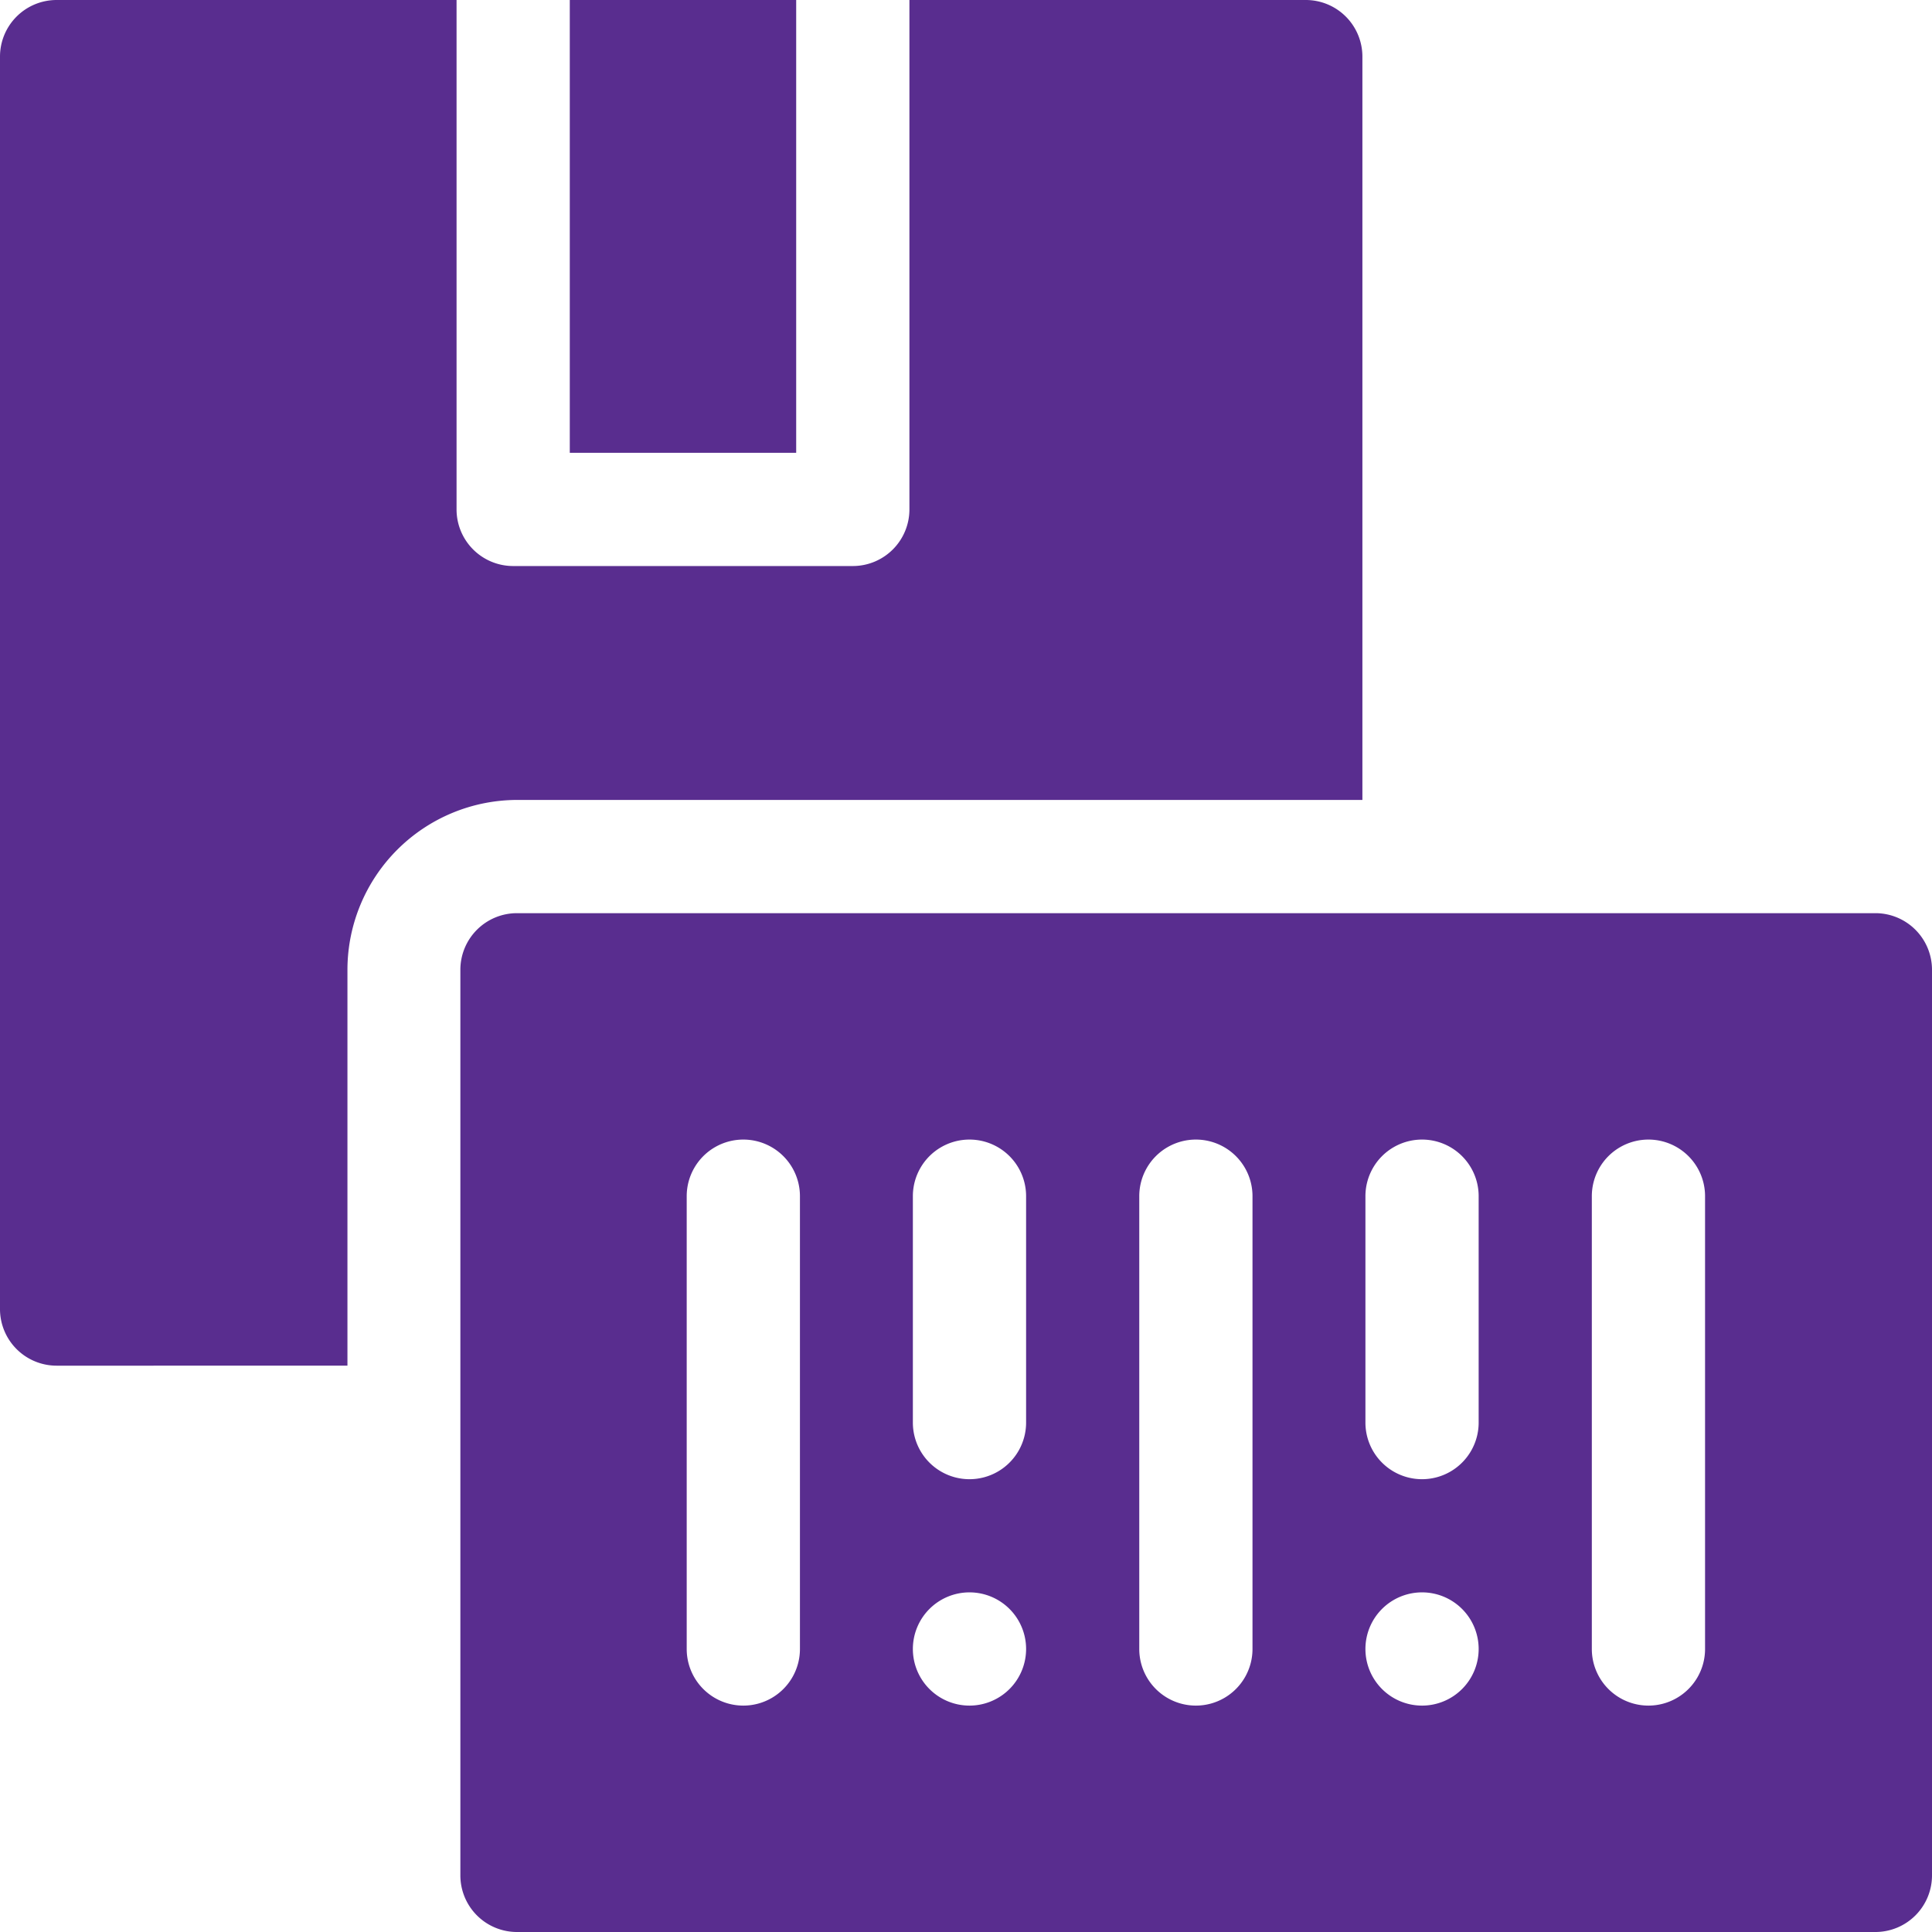
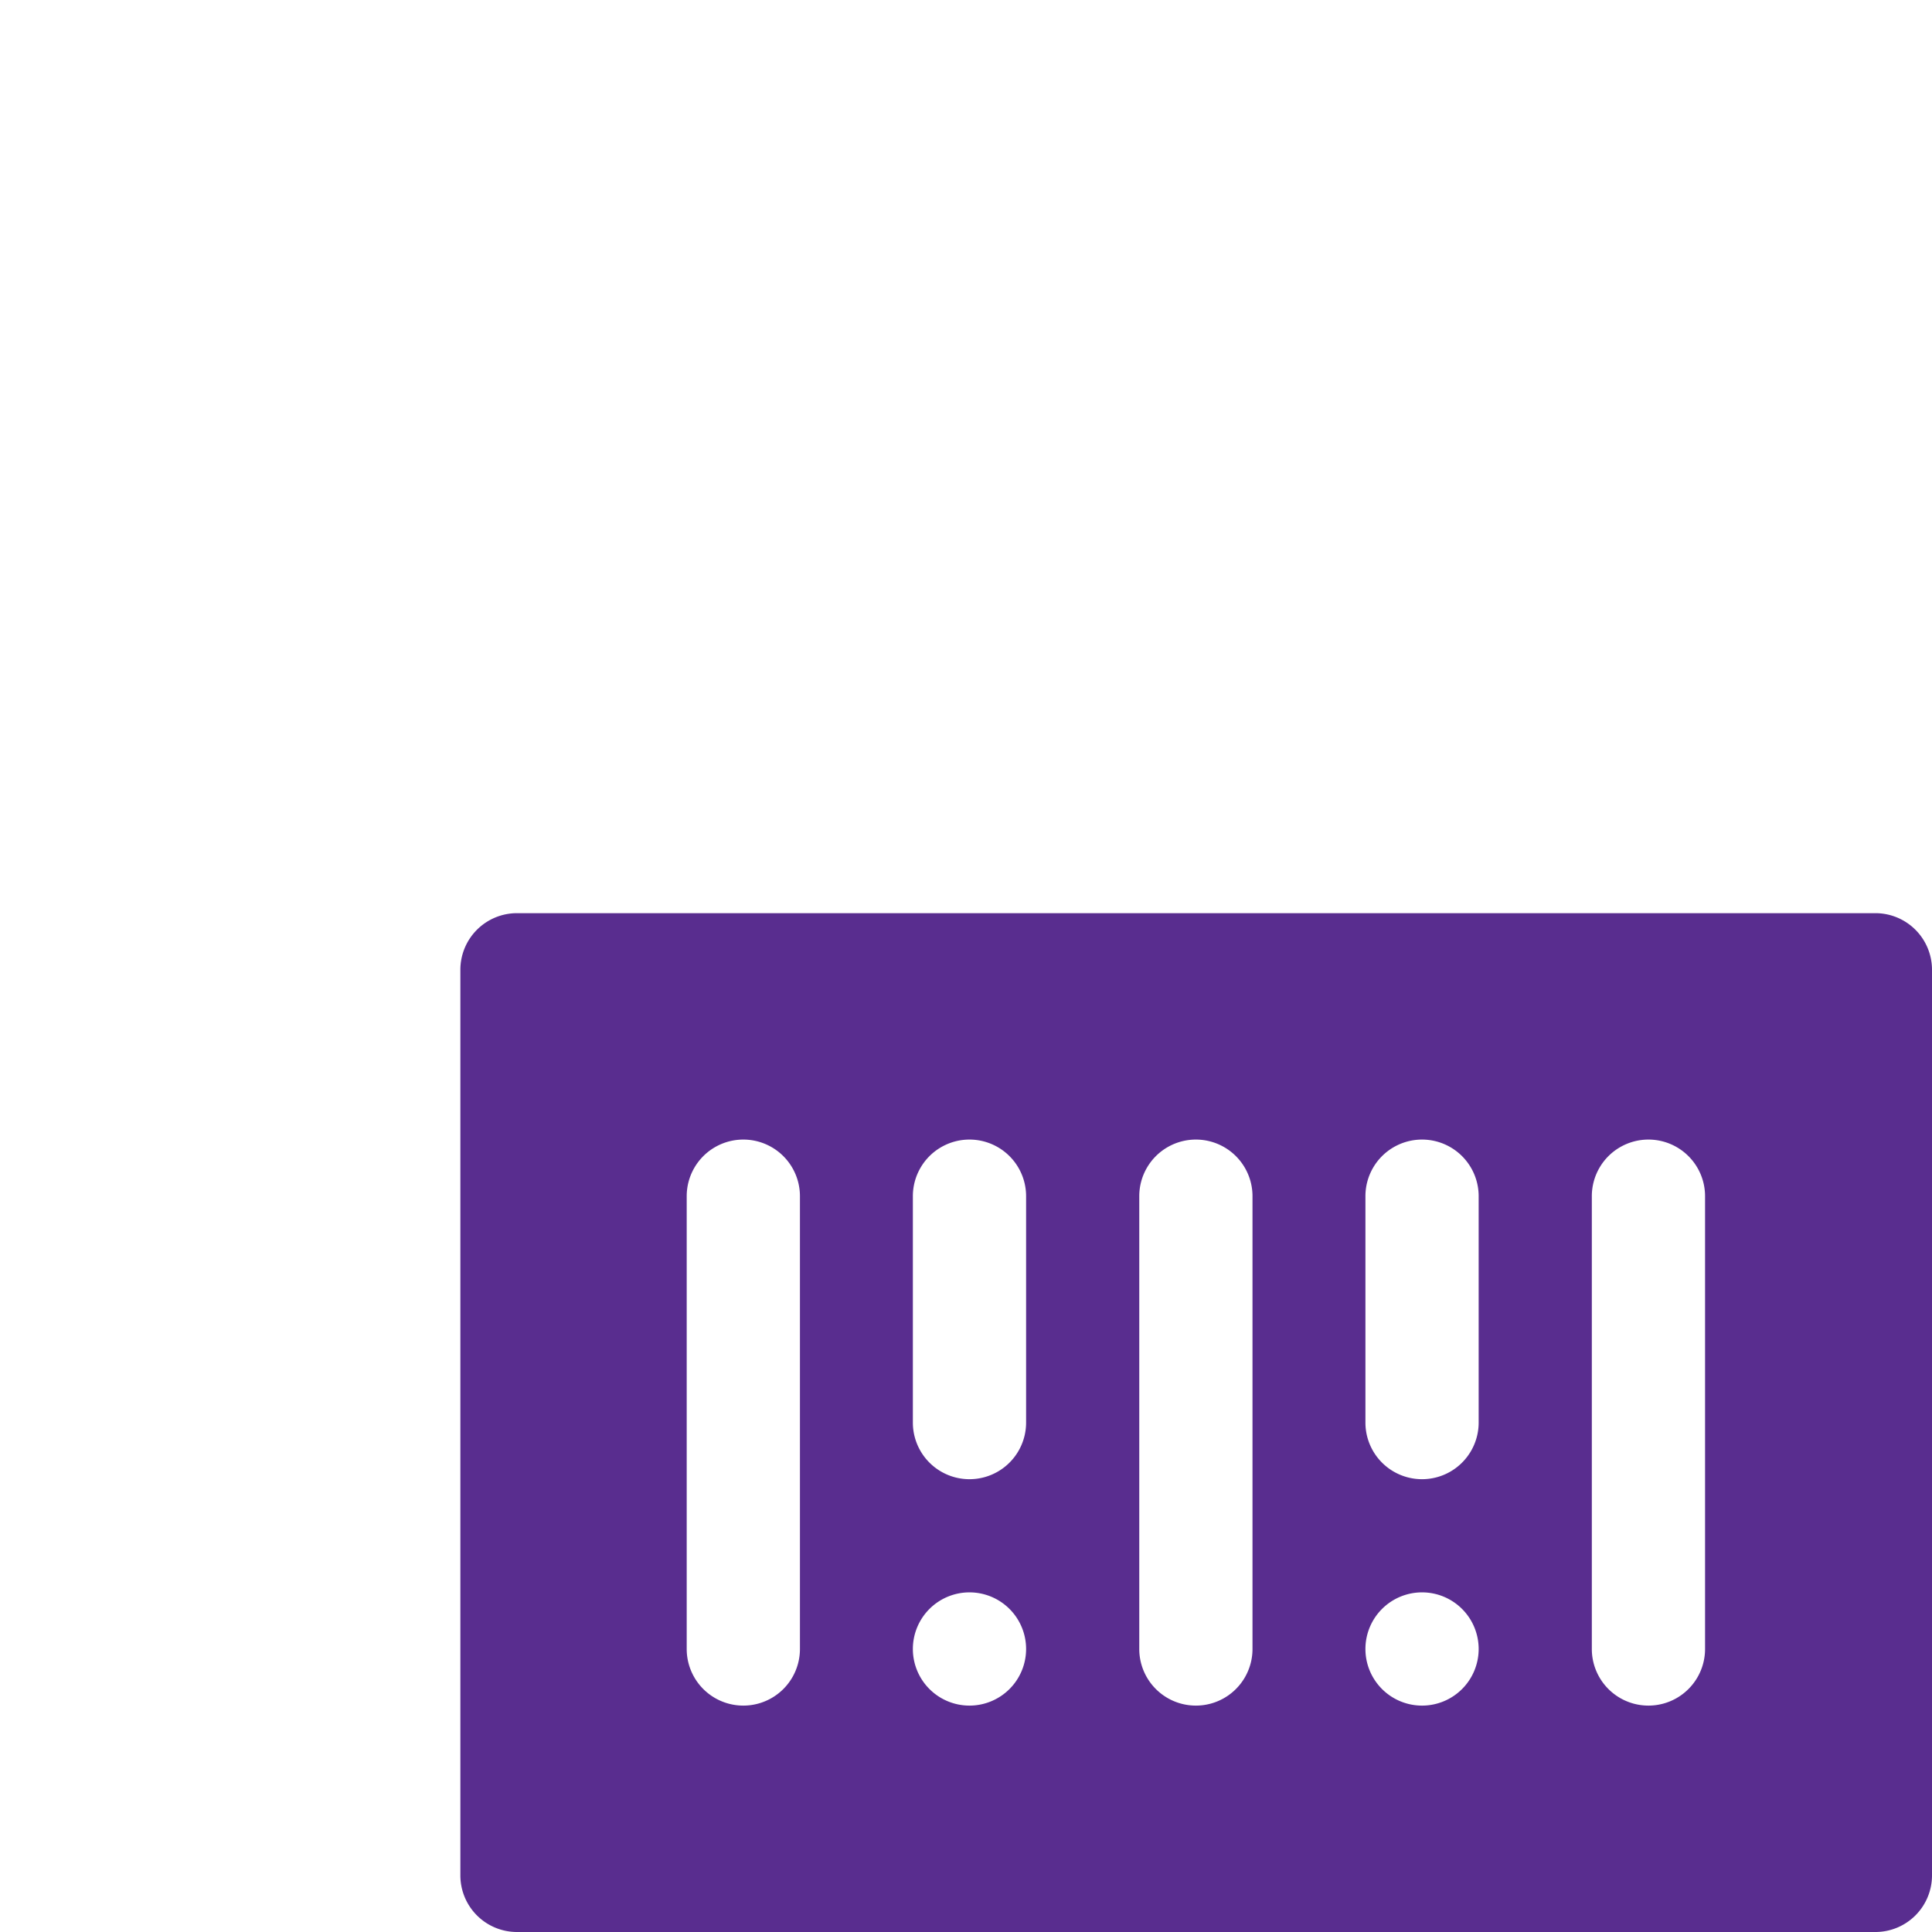
<svg xmlns="http://www.w3.org/2000/svg" id="barcoding_in_logistics_ico" width="31.907" height="31.907" viewBox="0 0 31.907 31.907">
-   <path id="Path_13649" data-name="Path 13649" d="M151,0h3.739V7.478H151Z" transform="translate(-141.59)" fill="#592d8f" />
-   <path id="Path_13650" data-name="Path 13650" d="M22.5.935V13.211H8.538a2.808,2.808,0,0,0-2.8,2.8v6.543H.935A.935.935,0,0,1,0,21.624V.935A.935.935,0,0,1,.935,0H7.54V8.413a.935.935,0,0,0,.935.935h5.609a.935.935,0,0,0,.935-.935V0h6.543A.935.935,0,0,1,22.5.935Z" fill="#592d8f" />
  <path id="Path_13651" data-name="Path 13651" d="M145.369,242H122.935a.935.935,0,0,0-.935.935v14.956a.935.935,0,0,0,.935.935h22.434a.935.935,0,0,0,.935-.935V242.935A.935.935,0,0,0,145.369,242Zm-17.761,12.152a.935.935,0,1,1-1.87,0v-7.478a.935.935,0,0,1,1.87,0Zm2.8.935a.935.935,0,1,1,.935-.935A.935.935,0,0,1,130.413,255.087Zm.935-4.674a.935.935,0,0,1-1.87,0v-3.739a.935.935,0,0,1,1.87,0Zm3.739,3.739a.935.935,0,1,1-1.87,0v-7.478a.935.935,0,0,1,1.87,0Zm2.8.935a.935.935,0,1,1,.935-.935A.935.935,0,0,1,137.891,255.087Zm.935-4.674a.935.935,0,0,1-1.87,0v-3.739a.935.935,0,0,1,1.87,0Zm3.739,3.739a.935.935,0,1,1-1.87,0v-7.478a.935.935,0,0,1,1.87,0Z" transform="translate(-114.397 -226.919)" fill="#592d8f" />
</svg>